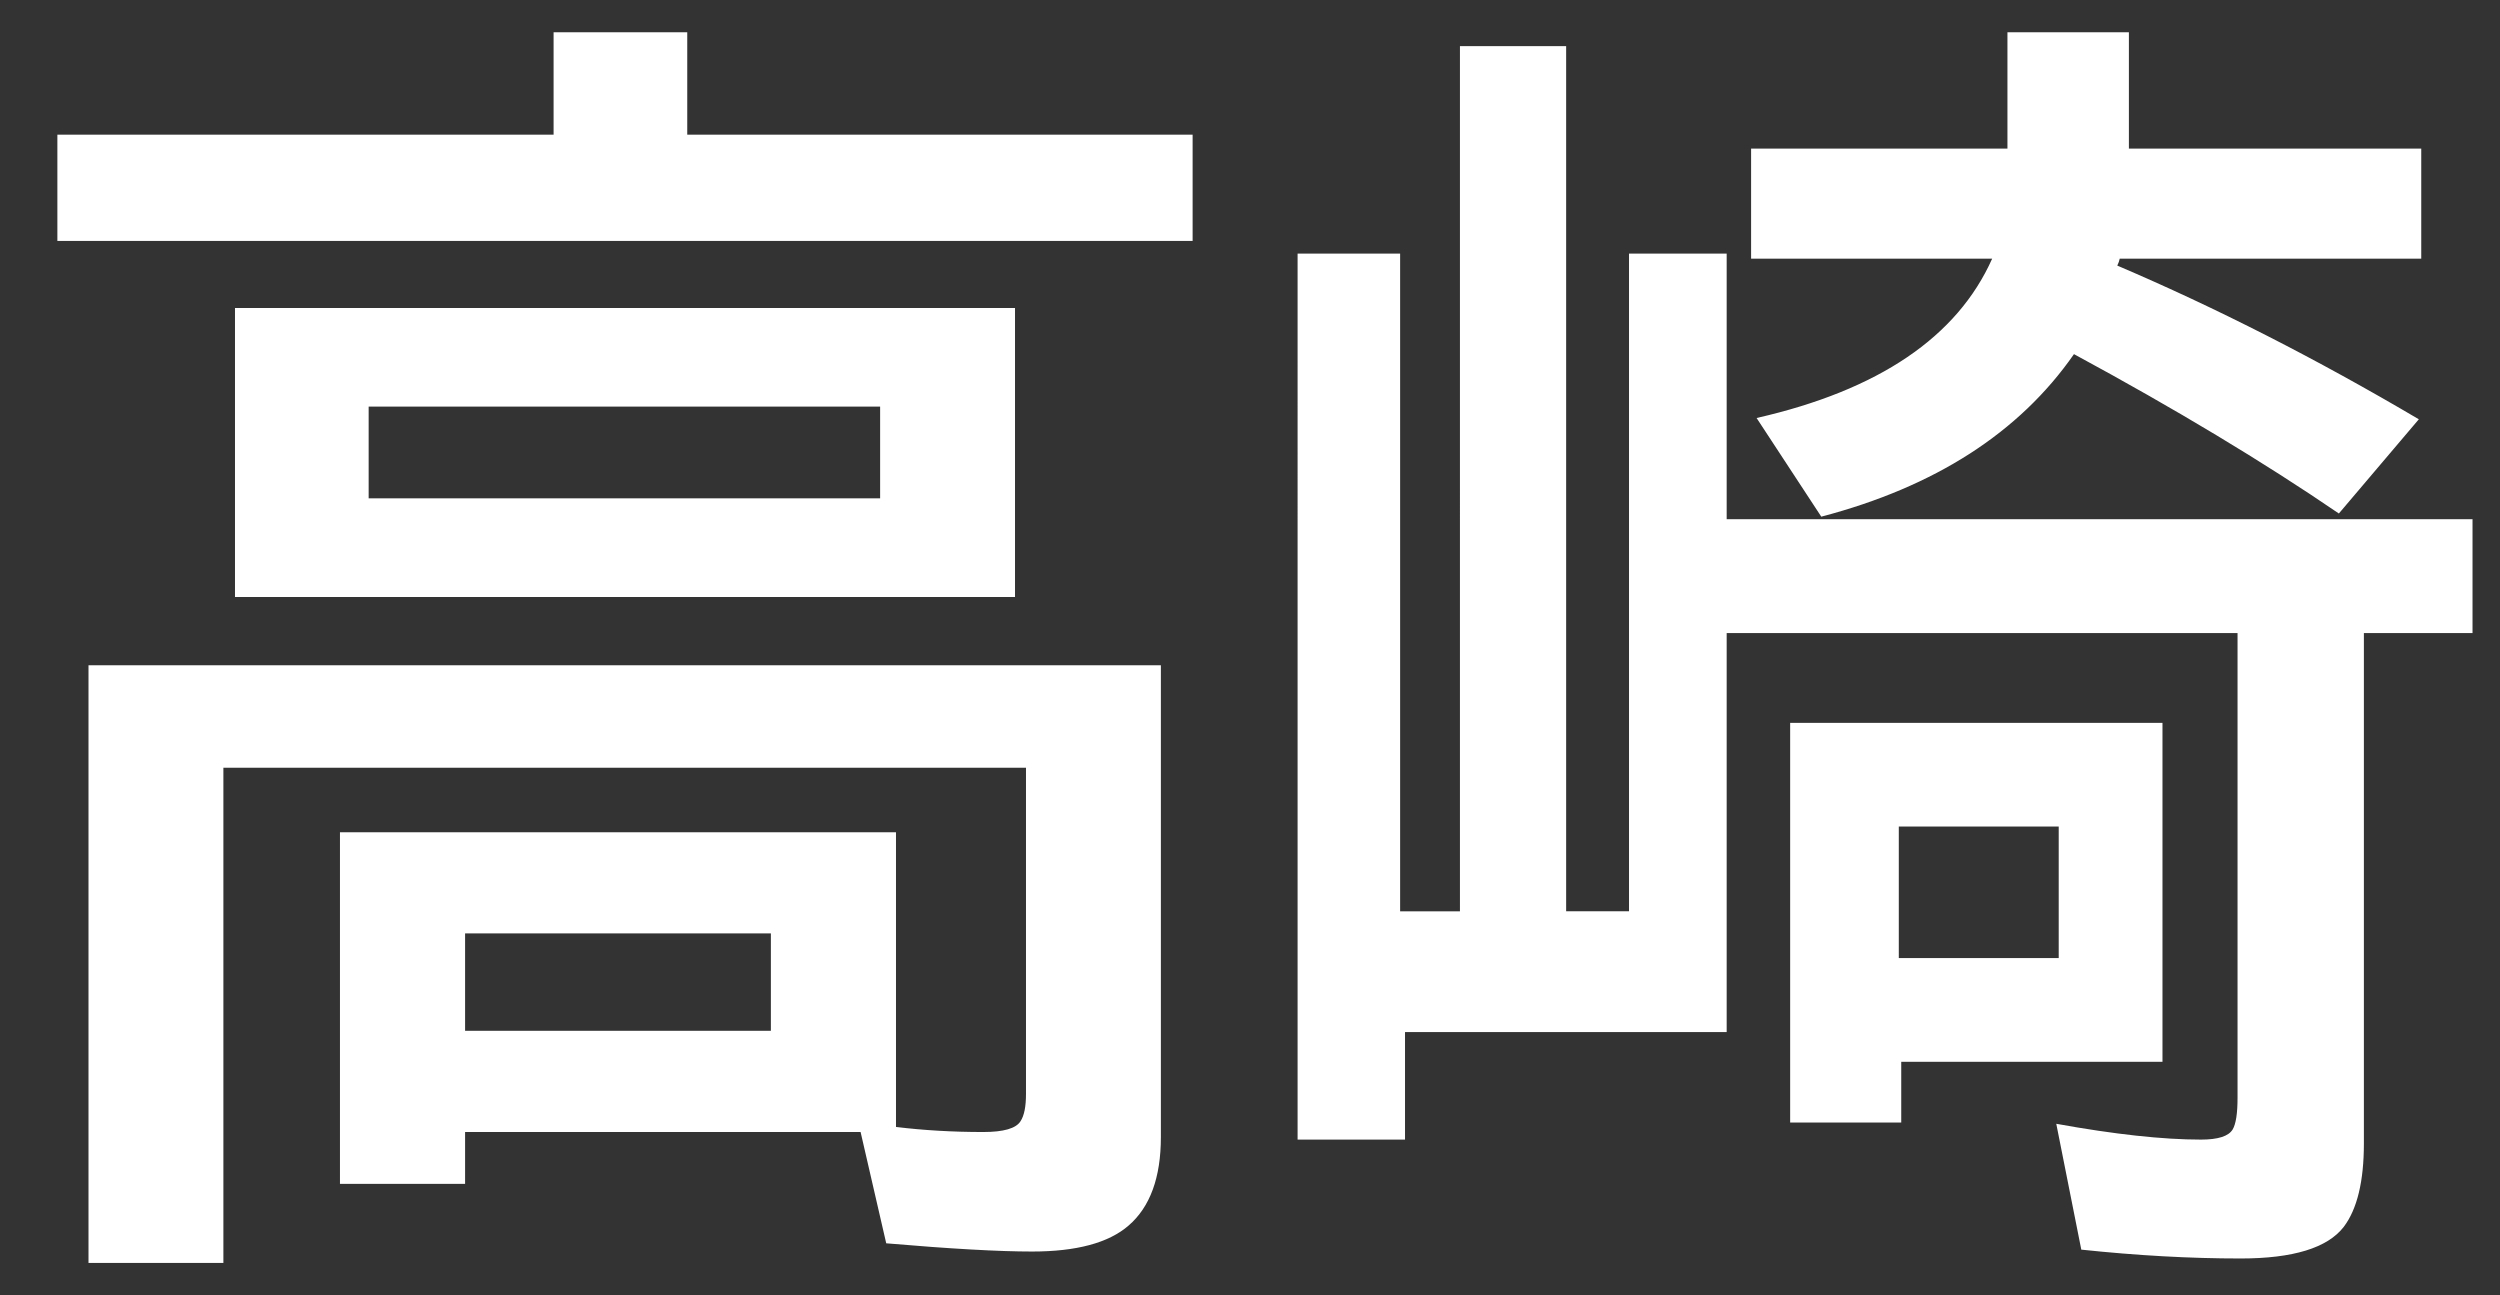
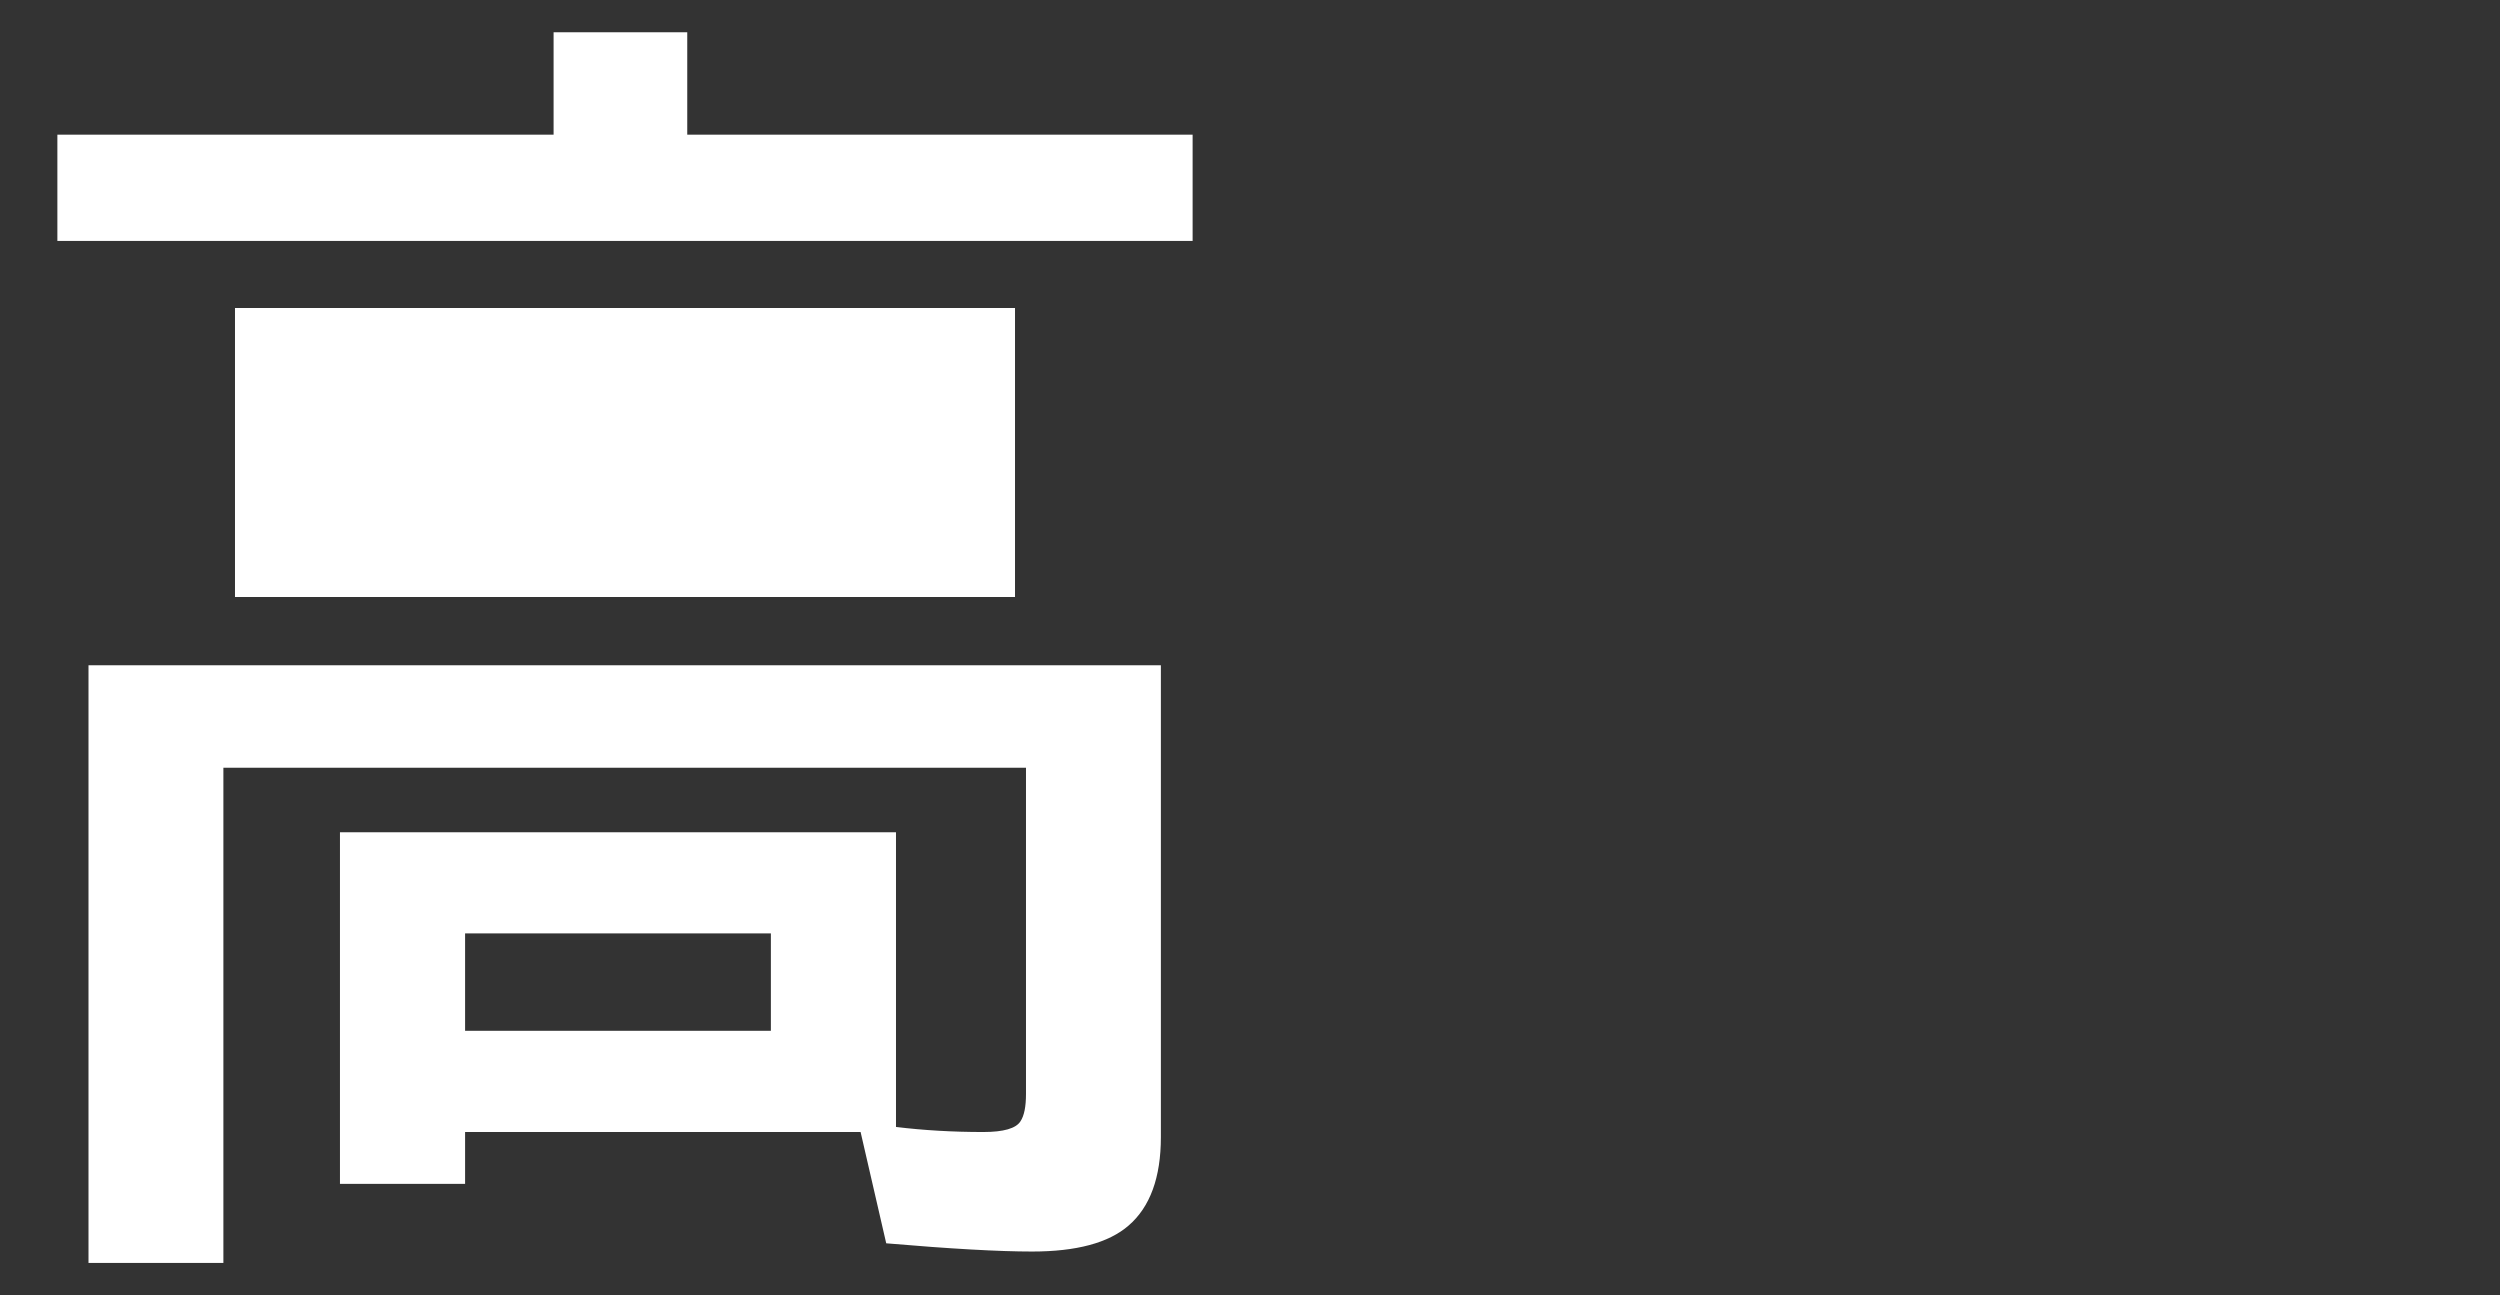
<svg xmlns="http://www.w3.org/2000/svg" id="_レイヤー_1" data-name="レイヤー 1" width="231.629" height="120" viewBox="0 0 231.629 120">
  <rect x="0" y="0" width="231.629" height="120" fill="#333333" stroke="none" />
  <defs>
    <style>
      .cls-1 {
        fill: #fff;
        stroke-width: 0px;
      }
    </style>
  </defs>
-   <path class="cls-1" d="m63.675,12.48h46.823v9.844H5.316v-9.844h45.975V2.988h12.384v9.492Zm16.06,92.402h-36.644v4.805h-11.593v-32.578h51.517v27.305c2.563.312,5.259.469,8.086.469,1.885,0,3.034-.332,3.45-.996.339-.508.509-1.348.509-2.52v-30.234H20.697v45.879h-12.498v-55.371h99.358v43.711c0,3.75-1,6.483-2.997,8.203-1.848,1.601-4.826,2.402-8.935,2.402-3.092,0-7.597-.255-13.515-.762l-2.375-10.312Zm14.307-76.348v26.777H21.772v-26.777h72.271Zm-59.886,9.141v8.496h47.389v-8.496h-47.389Zm37.267,48.809h-28.332v9.023h28.332v-9.023Z" />
-   <path class="cls-1" d="m219.018,58.652v47.285c0,3.516-.622,6.094-1.866,7.734-1.508,1.952-4.693,2.93-9.557,2.93-4.675,0-9.595-.274-14.76-.82l-2.318-11.66c5.391.977,9.858,1.465,13.402,1.465,1.583,0,2.563-.312,2.94-.938.301-.508.453-1.484.453-2.93v-43.066h-47.333v36.973h-29.802v9.961h-9.953V23.496h9.5v60.938h5.542V4.277h9.84v80.156h5.825V23.496h9.048v24.609h69.104v10.547h-10.066Zm-22.846-34.043c9.161,3.907,18.473,8.653,27.936,14.238l-7.408,8.73c-6.975-4.765-15.155-9.687-24.543-14.766-5.052,7.266-12.856,12.286-23.412,15.059l-5.994-9.141c11.31-2.578,18.585-7.5,21.828-14.766h-22.337v-10.195h23.751V2.988h11.253v10.781h27.087v10.195h-27.936c-.038.196-.113.41-.227.645Zm4.185,42.363v31.406h-24.204v5.625h-10.292v-37.031h34.496Zm-24.43,9.609v12.188h14.816v-12.188h-14.816Z" />
+   <path class="cls-1" d="m63.675,12.48h46.823v9.844H5.316v-9.844h45.975V2.988h12.384v9.492Zm16.06,92.402h-36.644v4.805h-11.593v-32.578h51.517v27.305c2.563.312,5.259.469,8.086.469,1.885,0,3.034-.332,3.45-.996.339-.508.509-1.348.509-2.52v-30.234H20.697v45.879h-12.498v-55.371h99.358v43.711c0,3.75-1,6.483-2.997,8.203-1.848,1.601-4.826,2.402-8.935,2.402-3.092,0-7.597-.255-13.515-.762l-2.375-10.312Zm14.307-76.348v26.777H21.772v-26.777h72.271Zm-59.886,9.141v8.496v-8.496h-47.389Zm37.267,48.809h-28.332v9.023h28.332v-9.023Z" />
</svg>